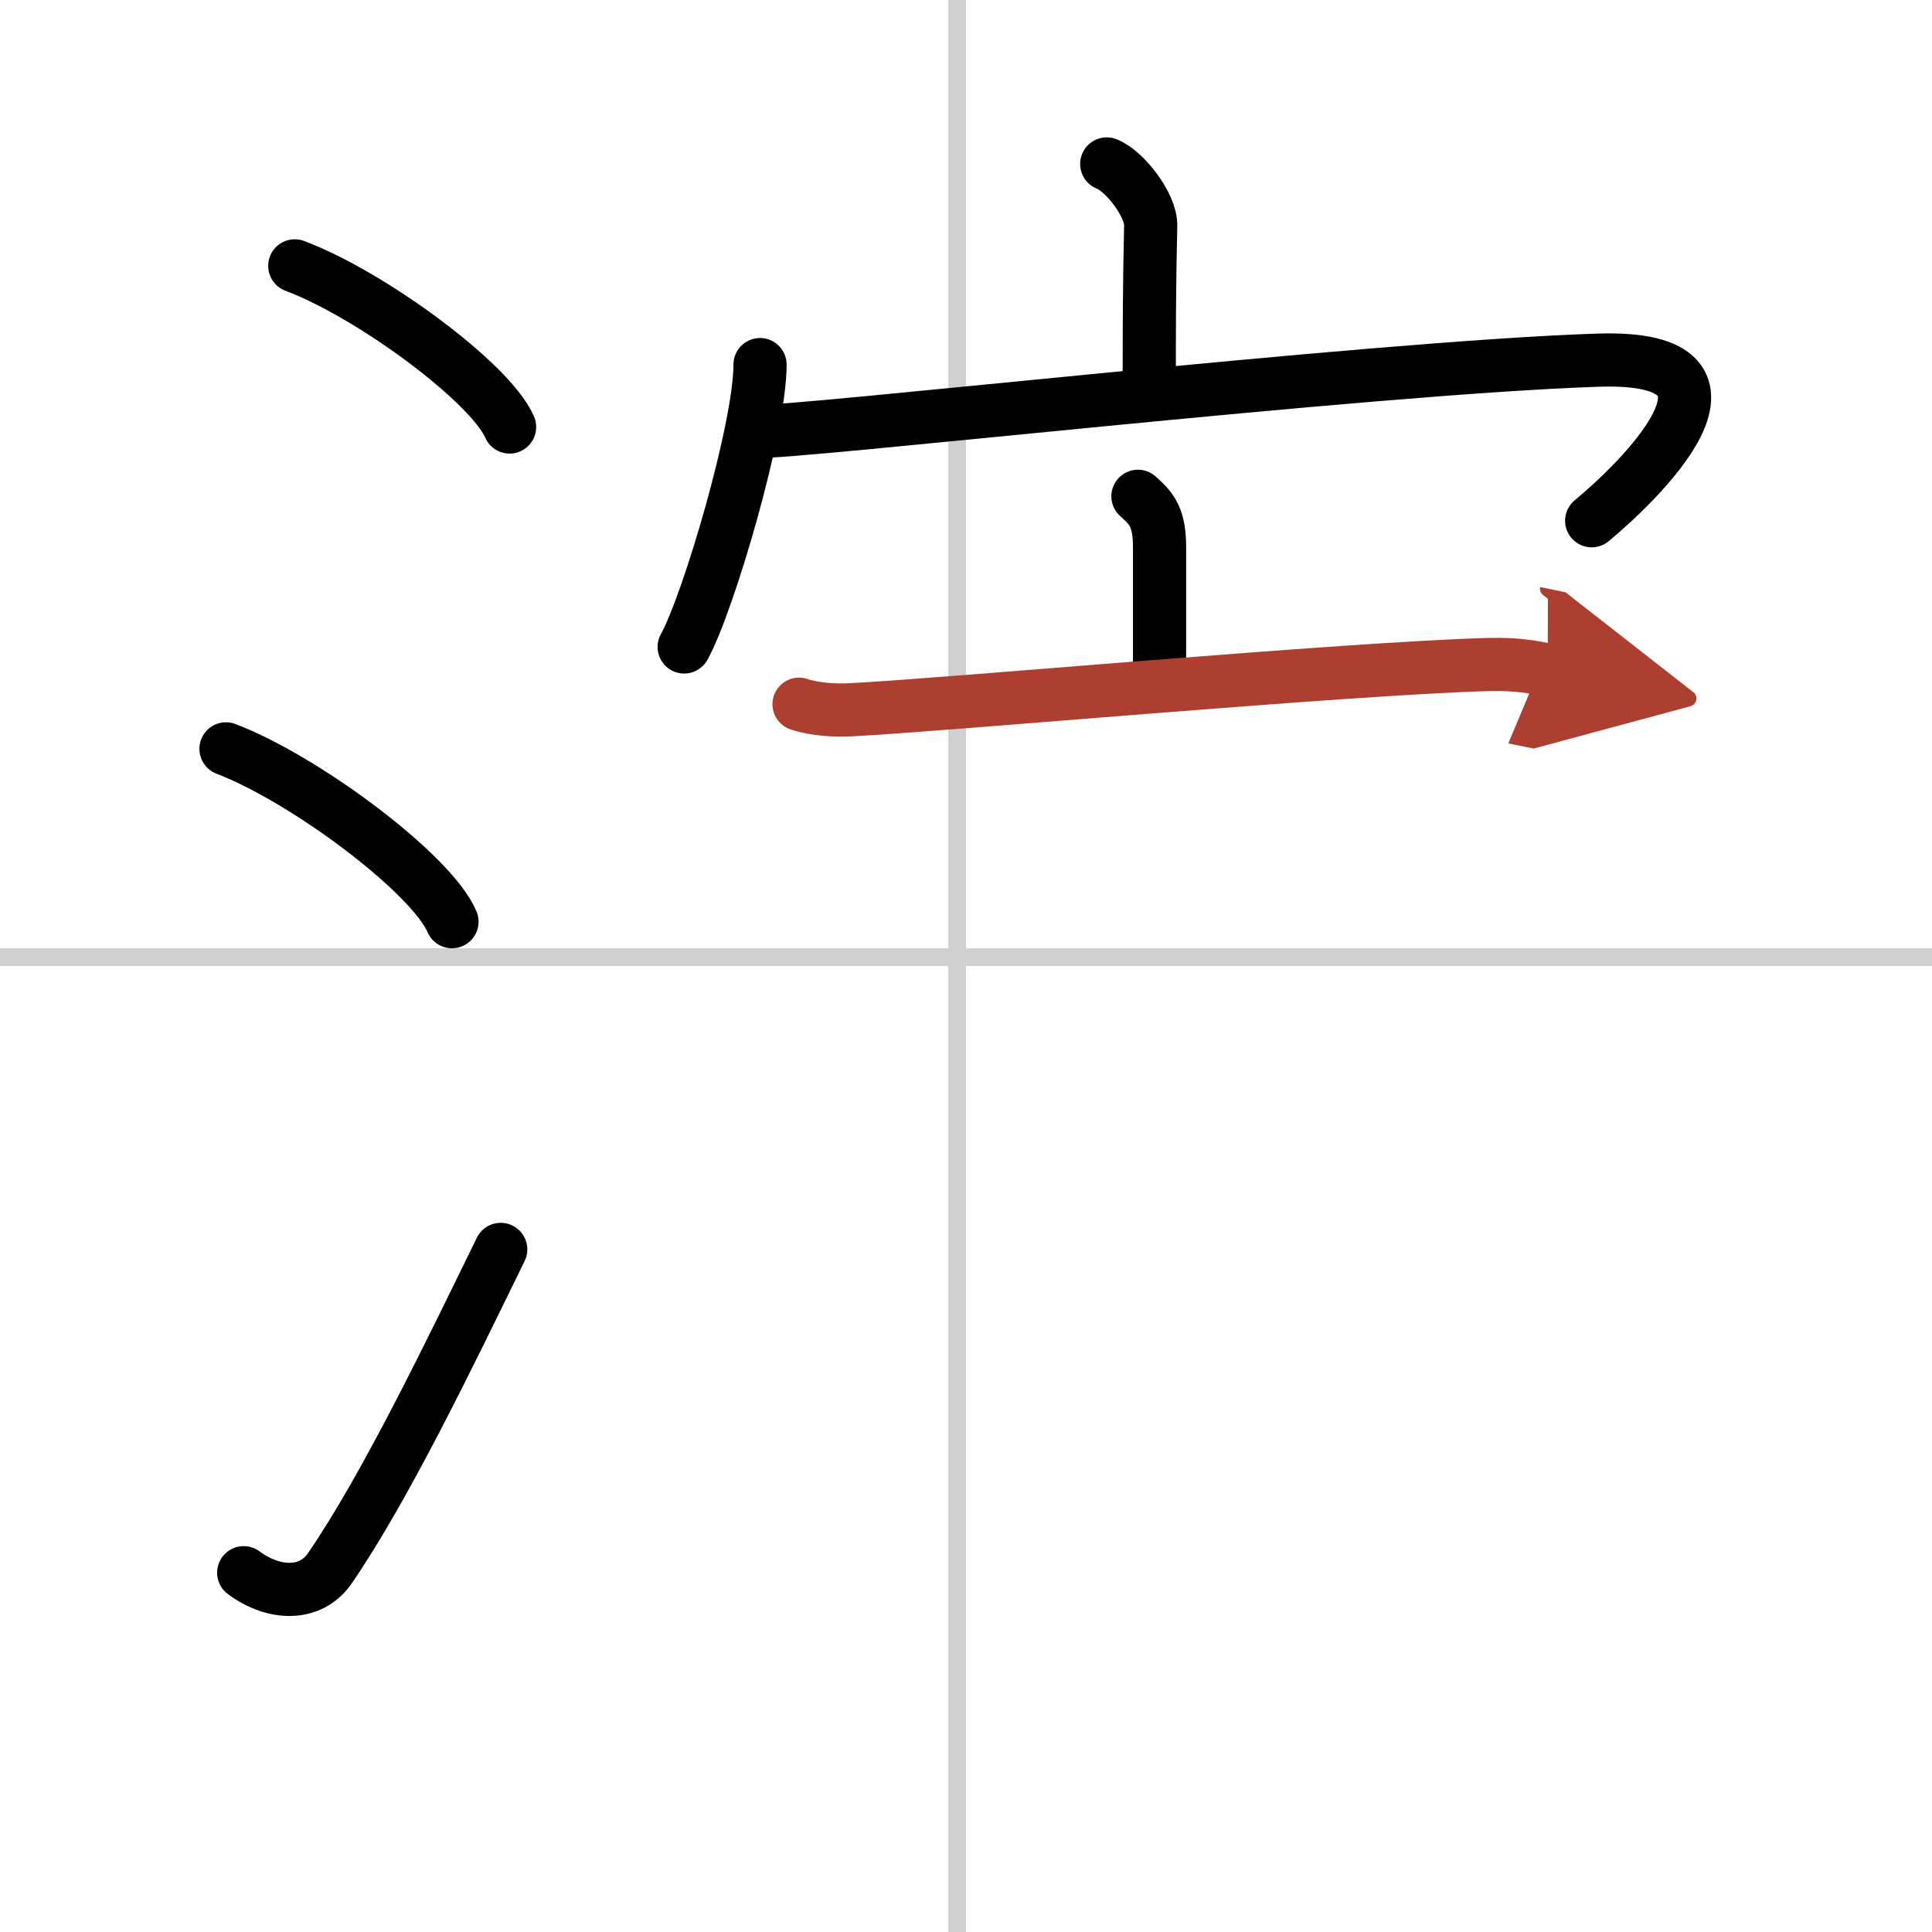
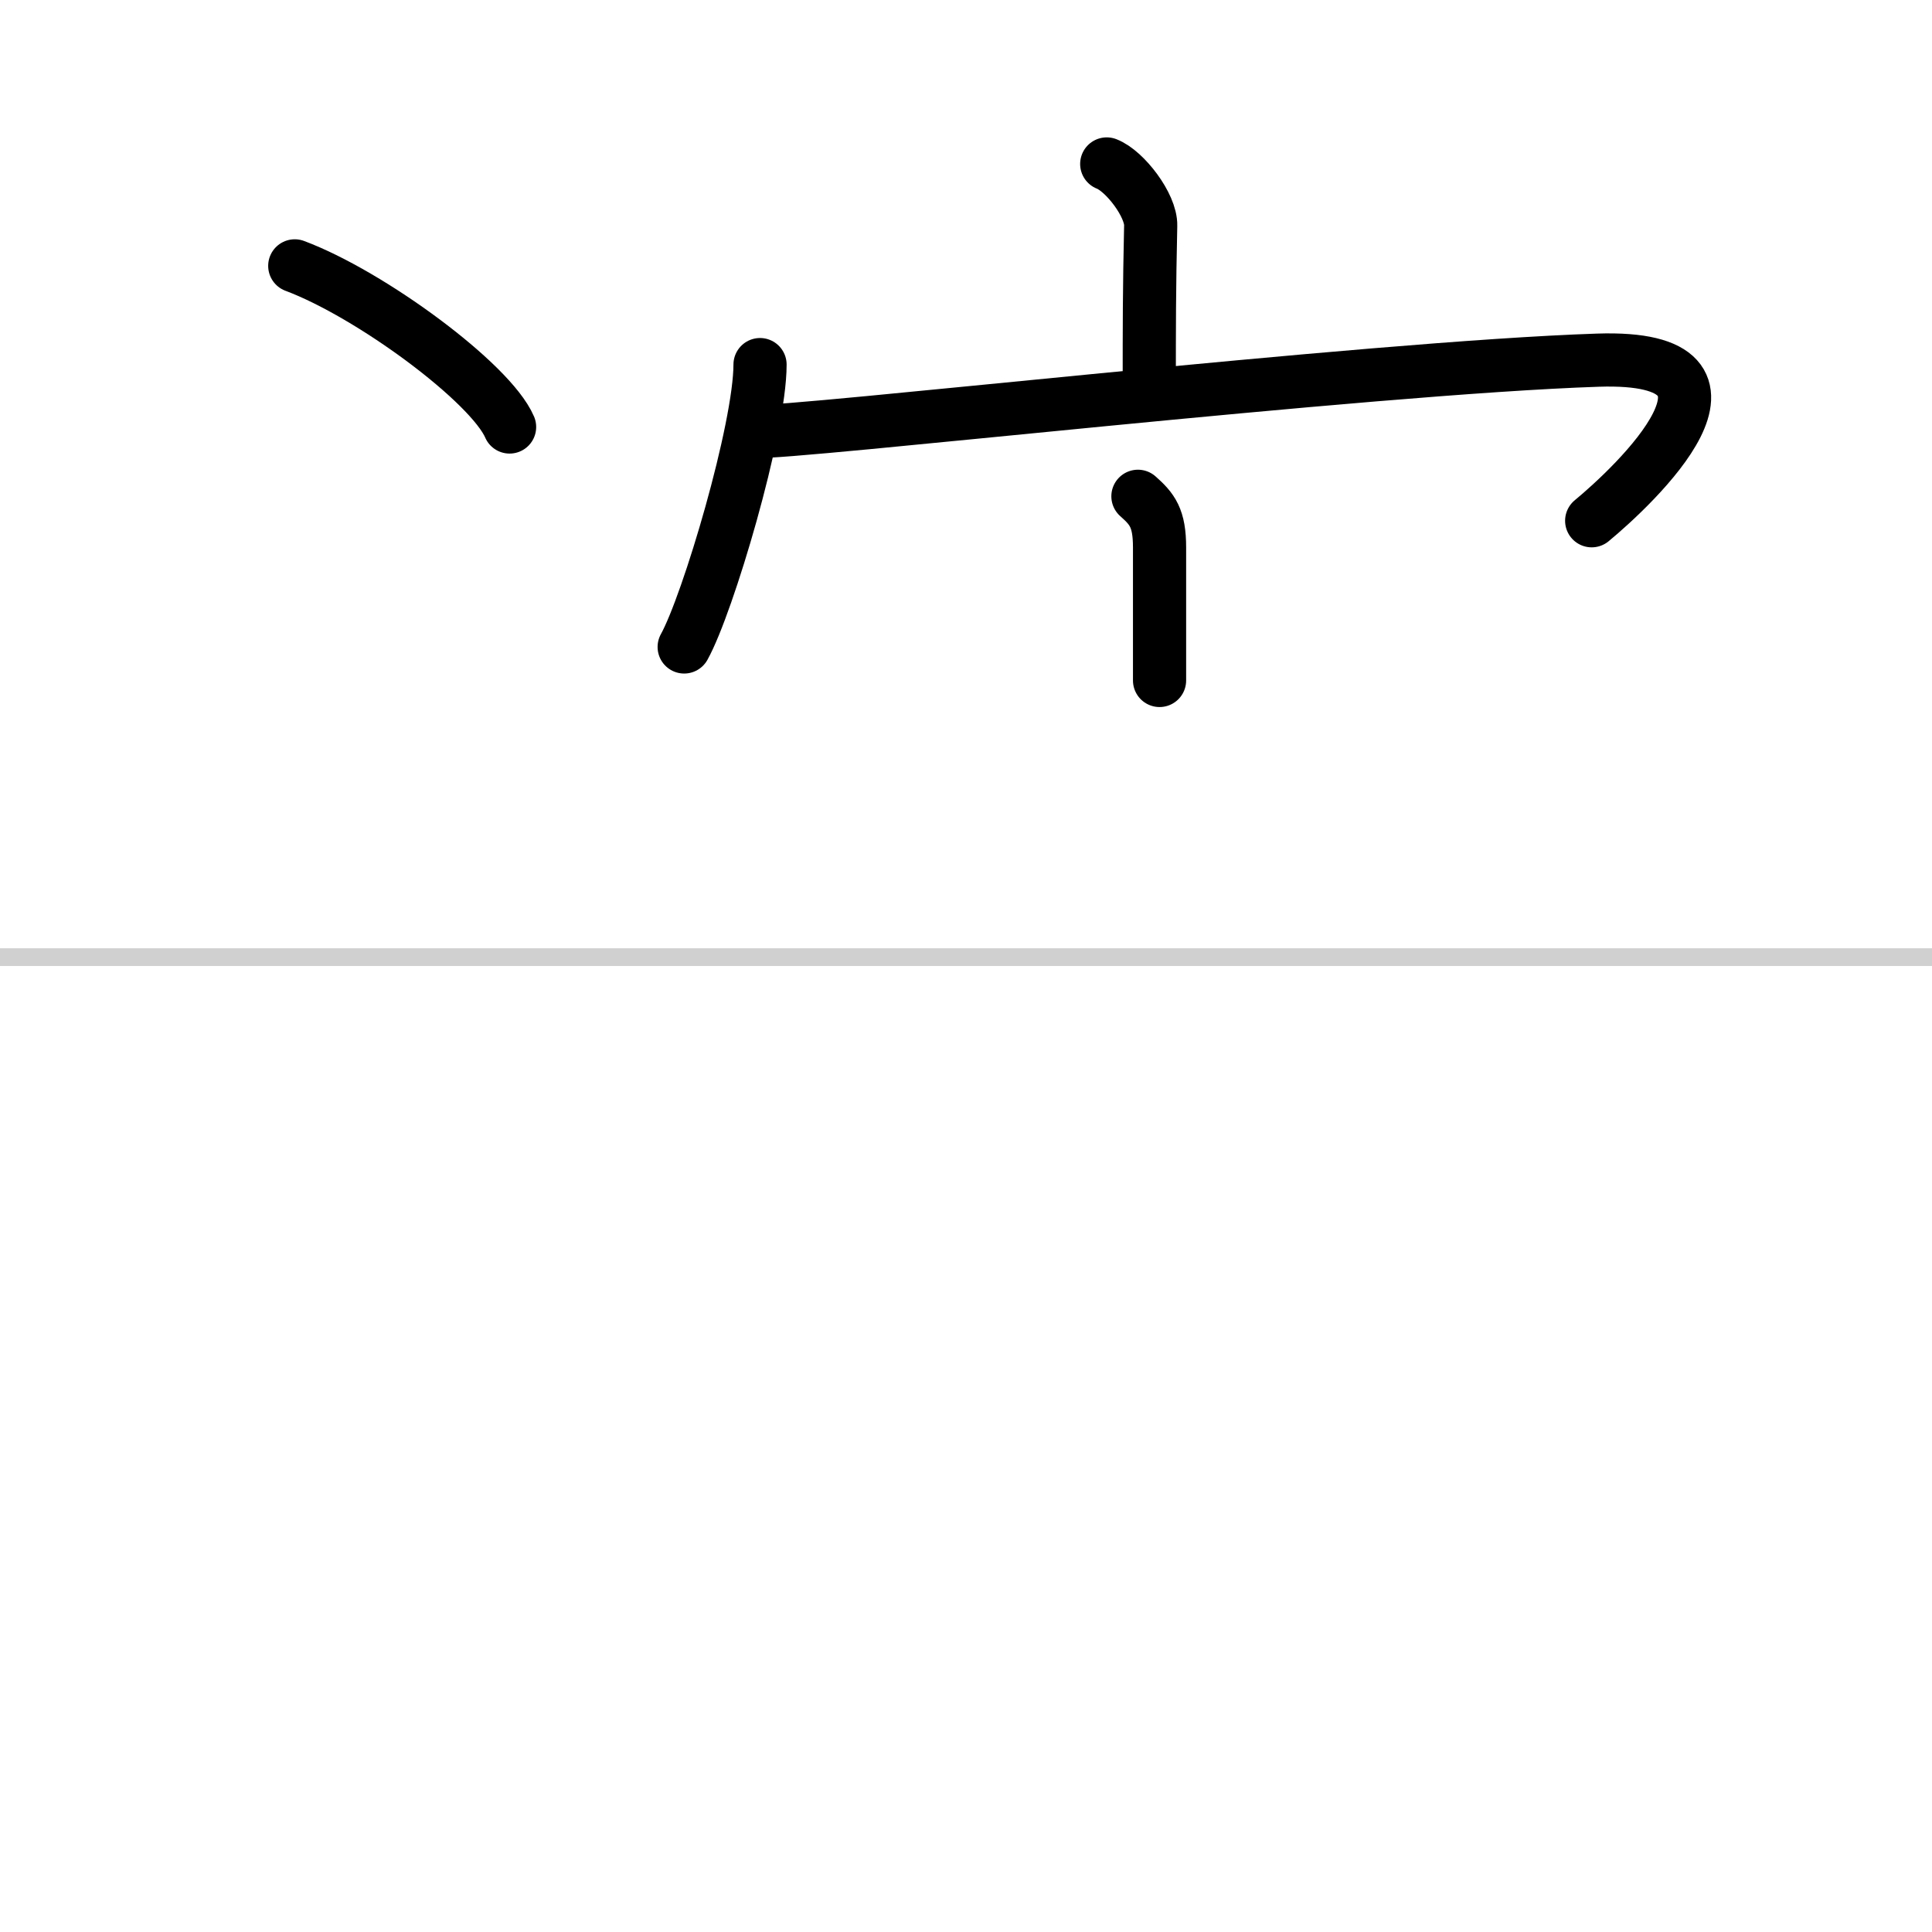
<svg xmlns="http://www.w3.org/2000/svg" width="400" height="400" viewBox="0 0 109 109">
  <defs>
    <marker id="a" markerWidth="4" orient="auto" refX="1" refY="5" viewBox="0 0 10 10">
-       <polyline points="0 0 10 5 0 10 1 5" fill="#ad3f31" stroke="#ad3f31" />
-     </marker>
+       </marker>
  </defs>
  <g fill="none" stroke="#000" stroke-linecap="round" stroke-linejoin="round" stroke-width="3">
    <rect width="100%" height="100%" fill="#fff" stroke="#fff" />
-     <line x1="54" x2="54" y2="109" stroke="#d0d0d0" stroke-width="1" />
    <line x2="109" y1="54" y2="54" stroke="#d0d0d0" stroke-width="1" />
    <path d="m16.63 15c4.28 1.6 11.05 6.6 12.12 9.09" />
-     <path d="m12.75 42.25c4.5 1.72 11.62 7.07 12.75 9.75" />
-     <path d="m13.75 88.73c1.71 1.27 3.78 1.32 4.86-0.25 3.14-4.57 6.79-12.16 9.64-17.99" />
    <path d="m62.44 9.25c1.03 0.4 2.51 2.34 2.48 3.48-0.08 3.6-0.08 5.72-0.08 8.99" />
    <path d="m42.88 20.57c0 3.61-2.94 13.52-4.28 15.93" />
    <path d="m42.57 24.34c2.03 0.16 34.55-3.59 47.58-4.02 9.96-0.33 2.01 7.11-0.35 9.06" />
    <path d="m64.2 28c0.81 0.72 1.22 1.22 1.22 2.89s0 2.97 0 7.5" />
-     <path d="m45.08 39.73c0.94 0.31 2.05 0.36 2.99 0.31 5.33-0.27 27.88-2.33 35.94-2.55 1.58-0.04 2.52 0.15 3.31 0.31" marker-end="url(#a)" stroke="#ad3f31" />
  </g>
</svg>